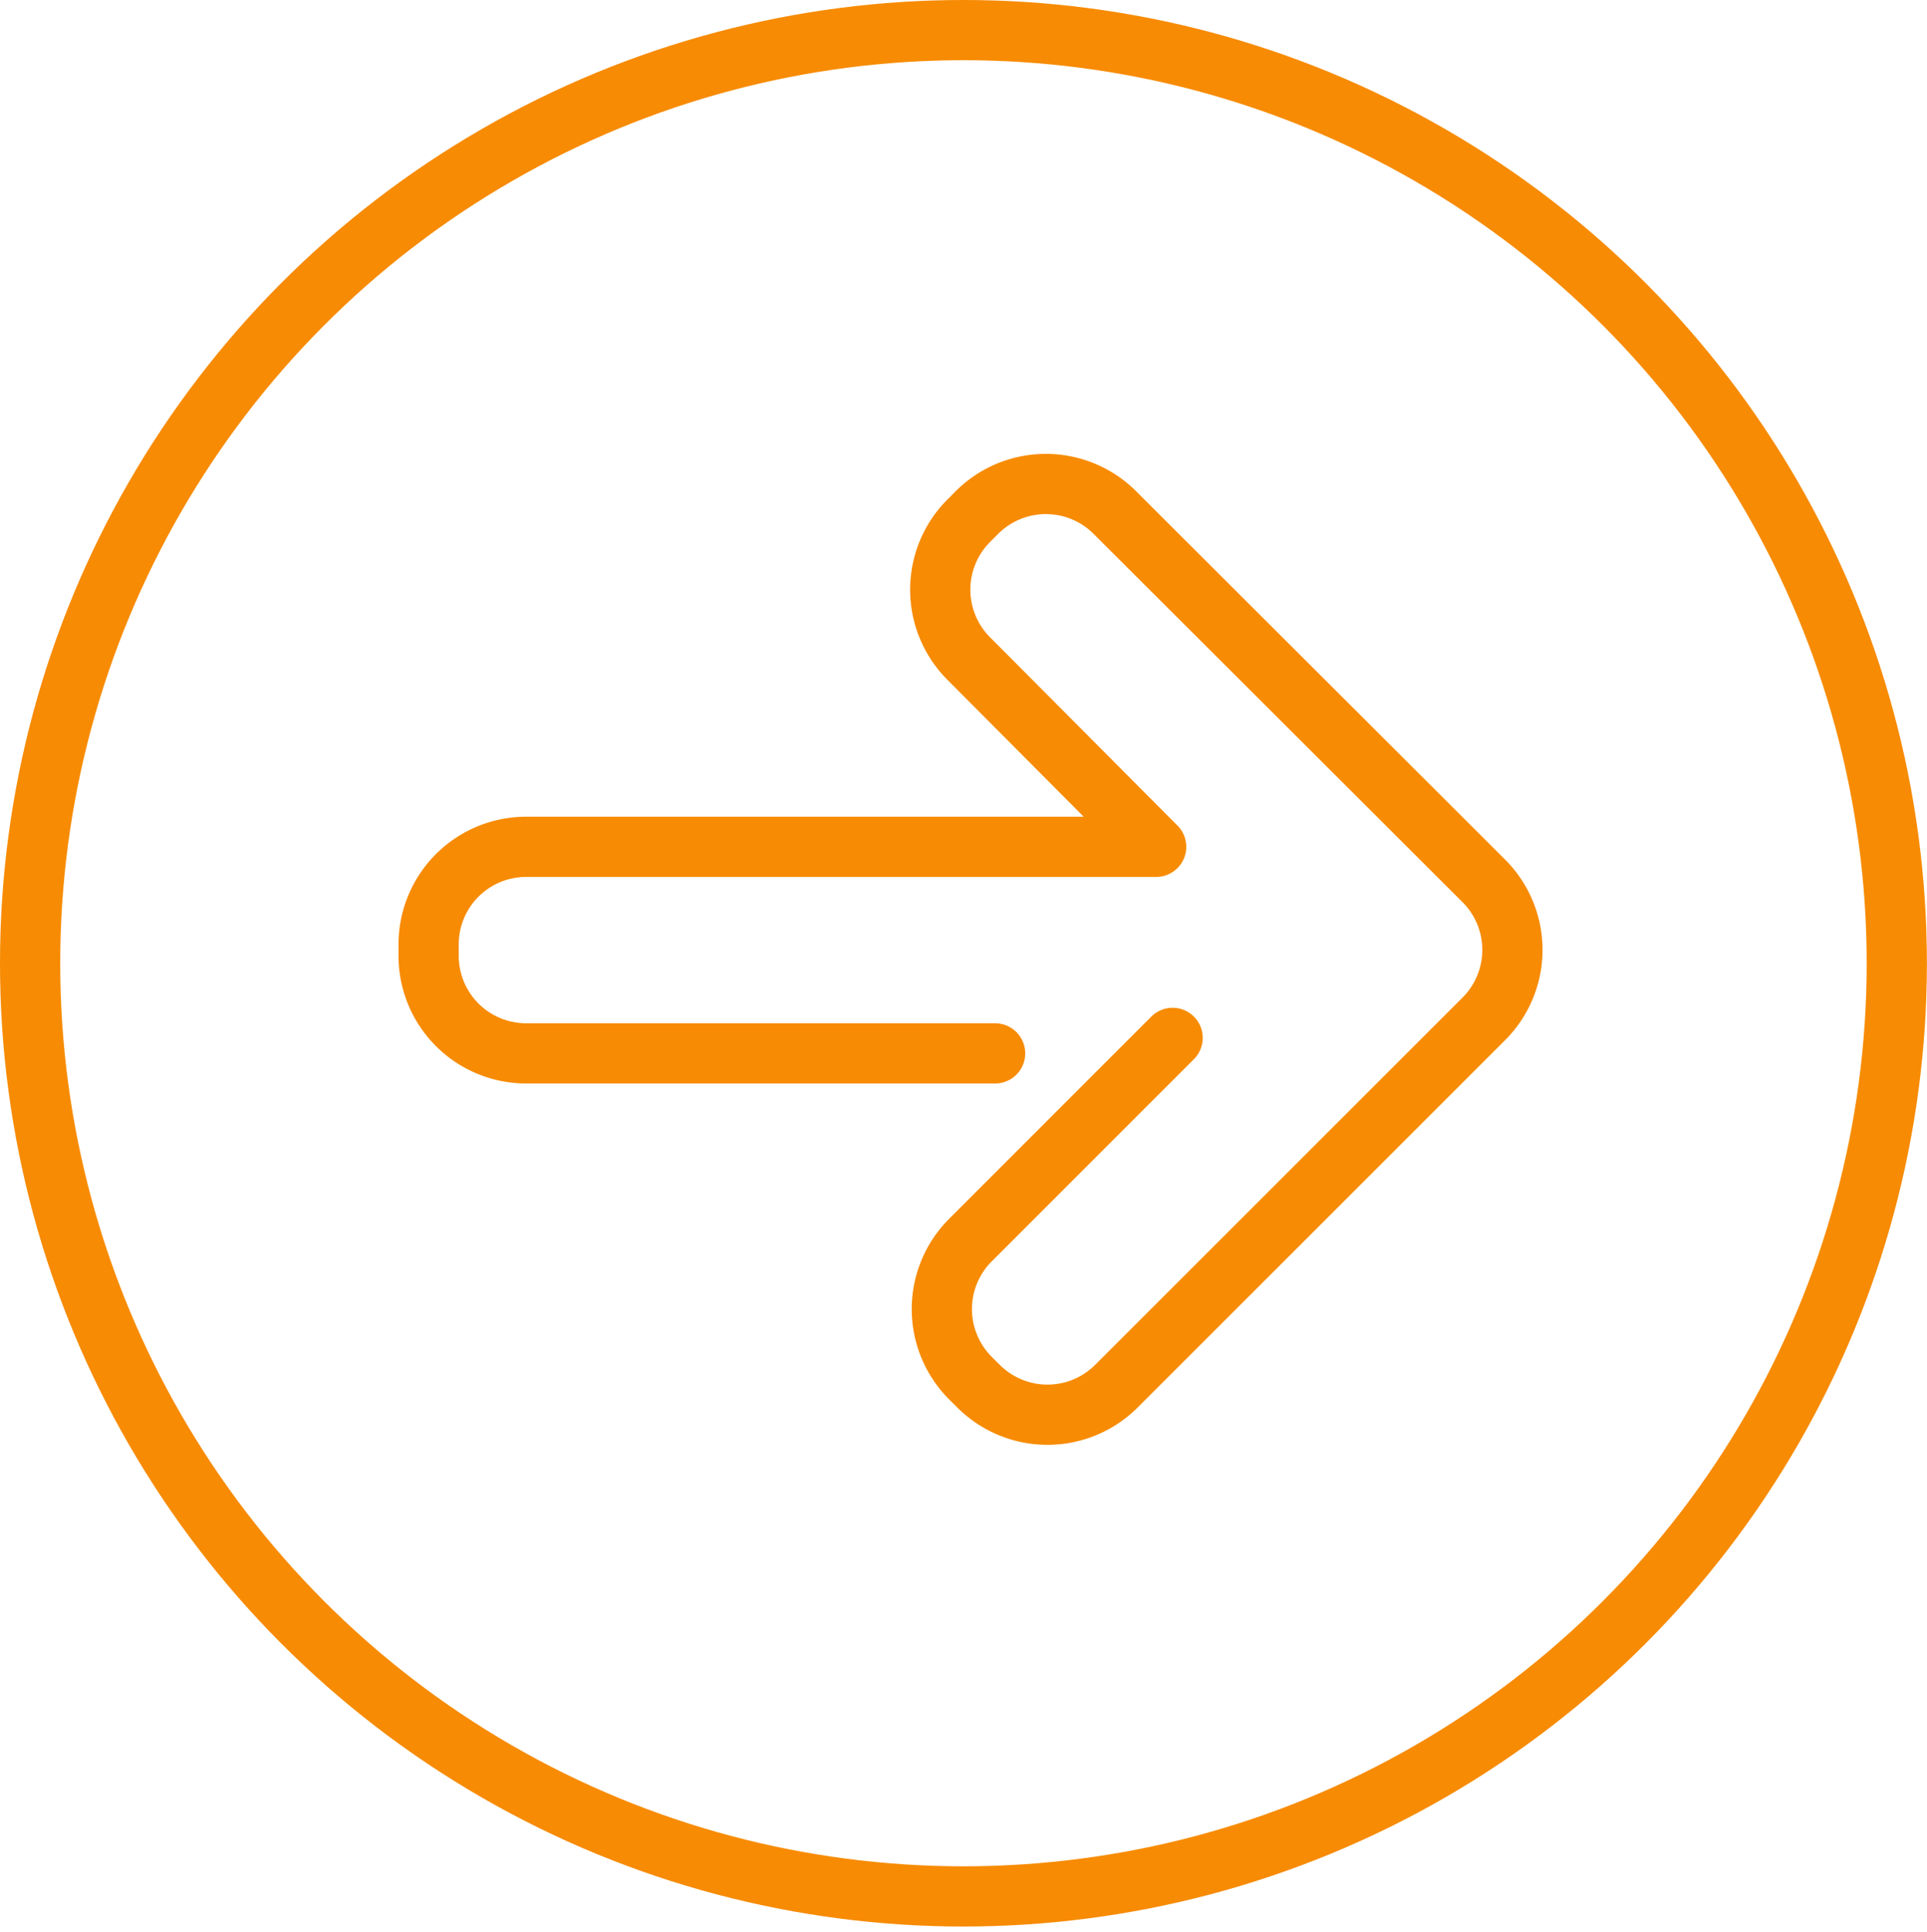
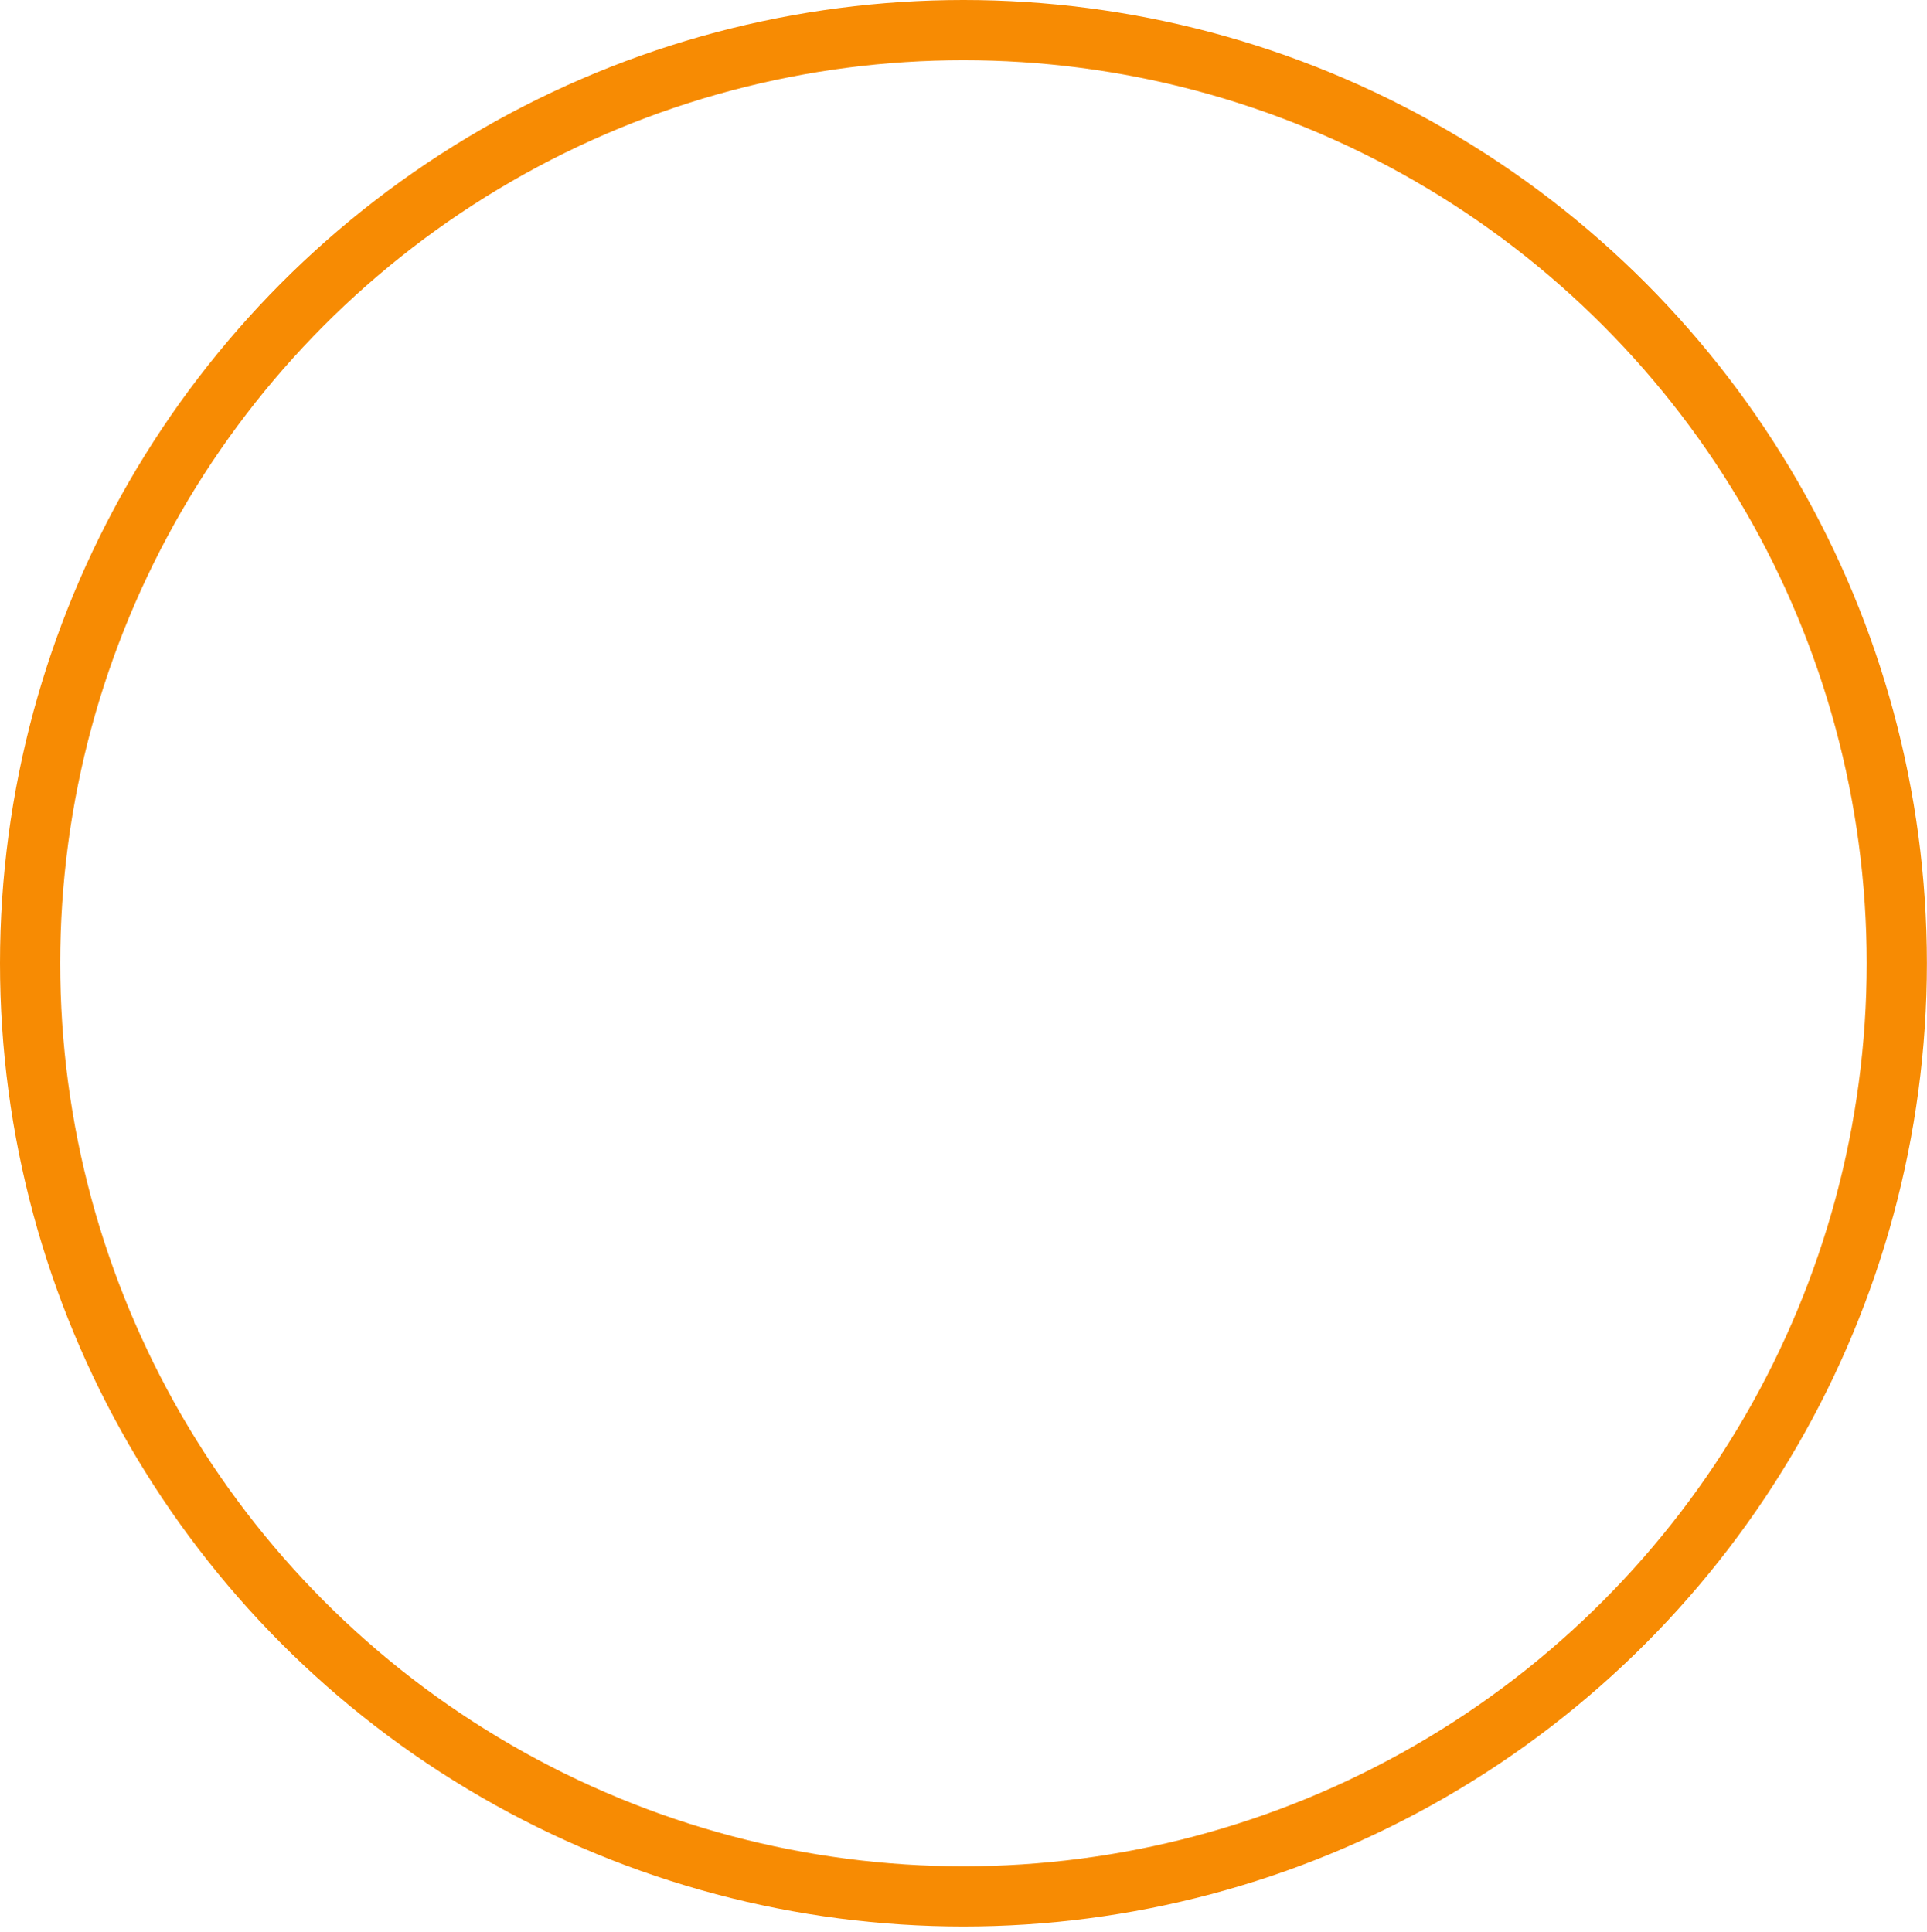
<svg xmlns="http://www.w3.org/2000/svg" width="64.003" height="64.192">
-   <path fill="none" d="M.003.192h64v64h-64z" />
+   <path fill="none" d="M.003.192h64v64h-64" />
  <g stroke="#f78b03" stroke-width="2" fill="none">
    <circle cx="32" cy="32" r="32" stroke="none" />
    <circle cx="32" cy="32" r="31" />
  </g>
-   <path d="M38.947 34.479l-6.723 6.725a3.243 3.243 0 000 4.57l.282.281a3.239 3.239 0 004.569 0L49.291 33.84a3.241 3.241 0 000-4.569l-12.269-12.25a3.24 3.24 0 00-4.569 0l-.282.283a3.241 3.241 0 000 4.569l6.229 6.259H17.467a3.241 3.241 0 00-3.231 3.231v.4a3.241 3.241 0 003.231 3.231h15.584" stroke-linecap="round" stroke-linejoin="round" stroke="#f78b03" stroke-width="2" fill="none" />
</svg>